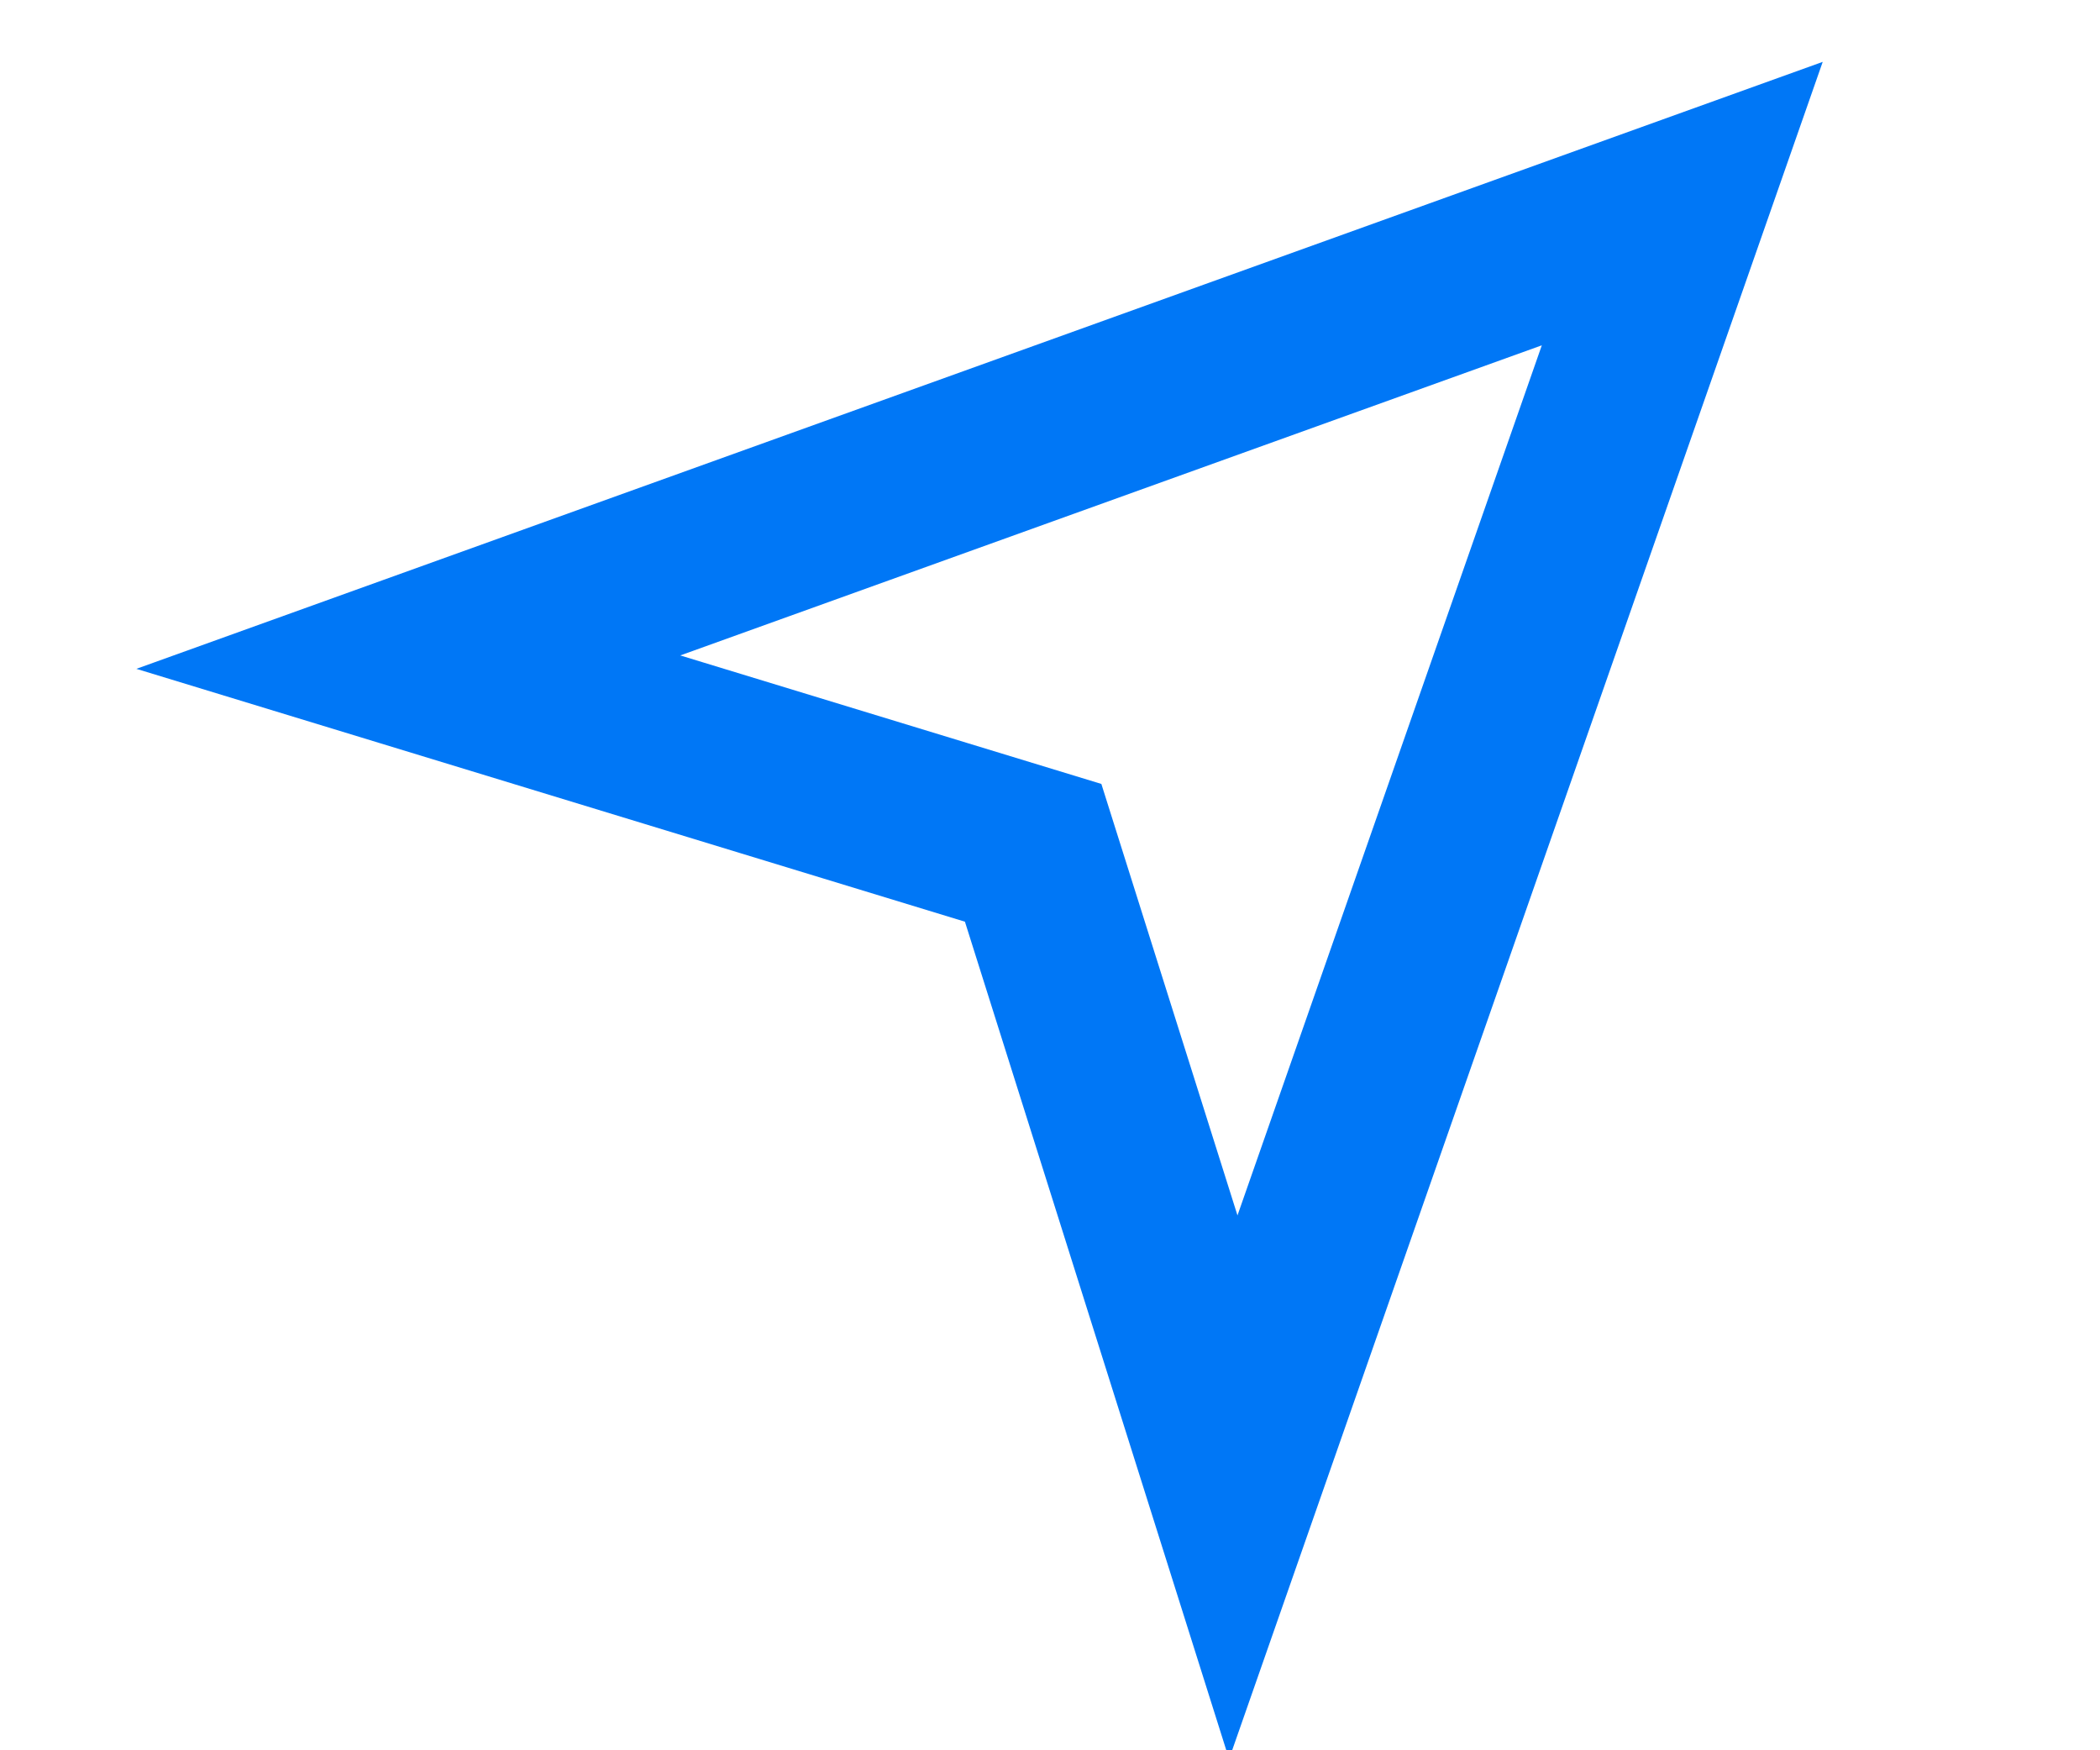
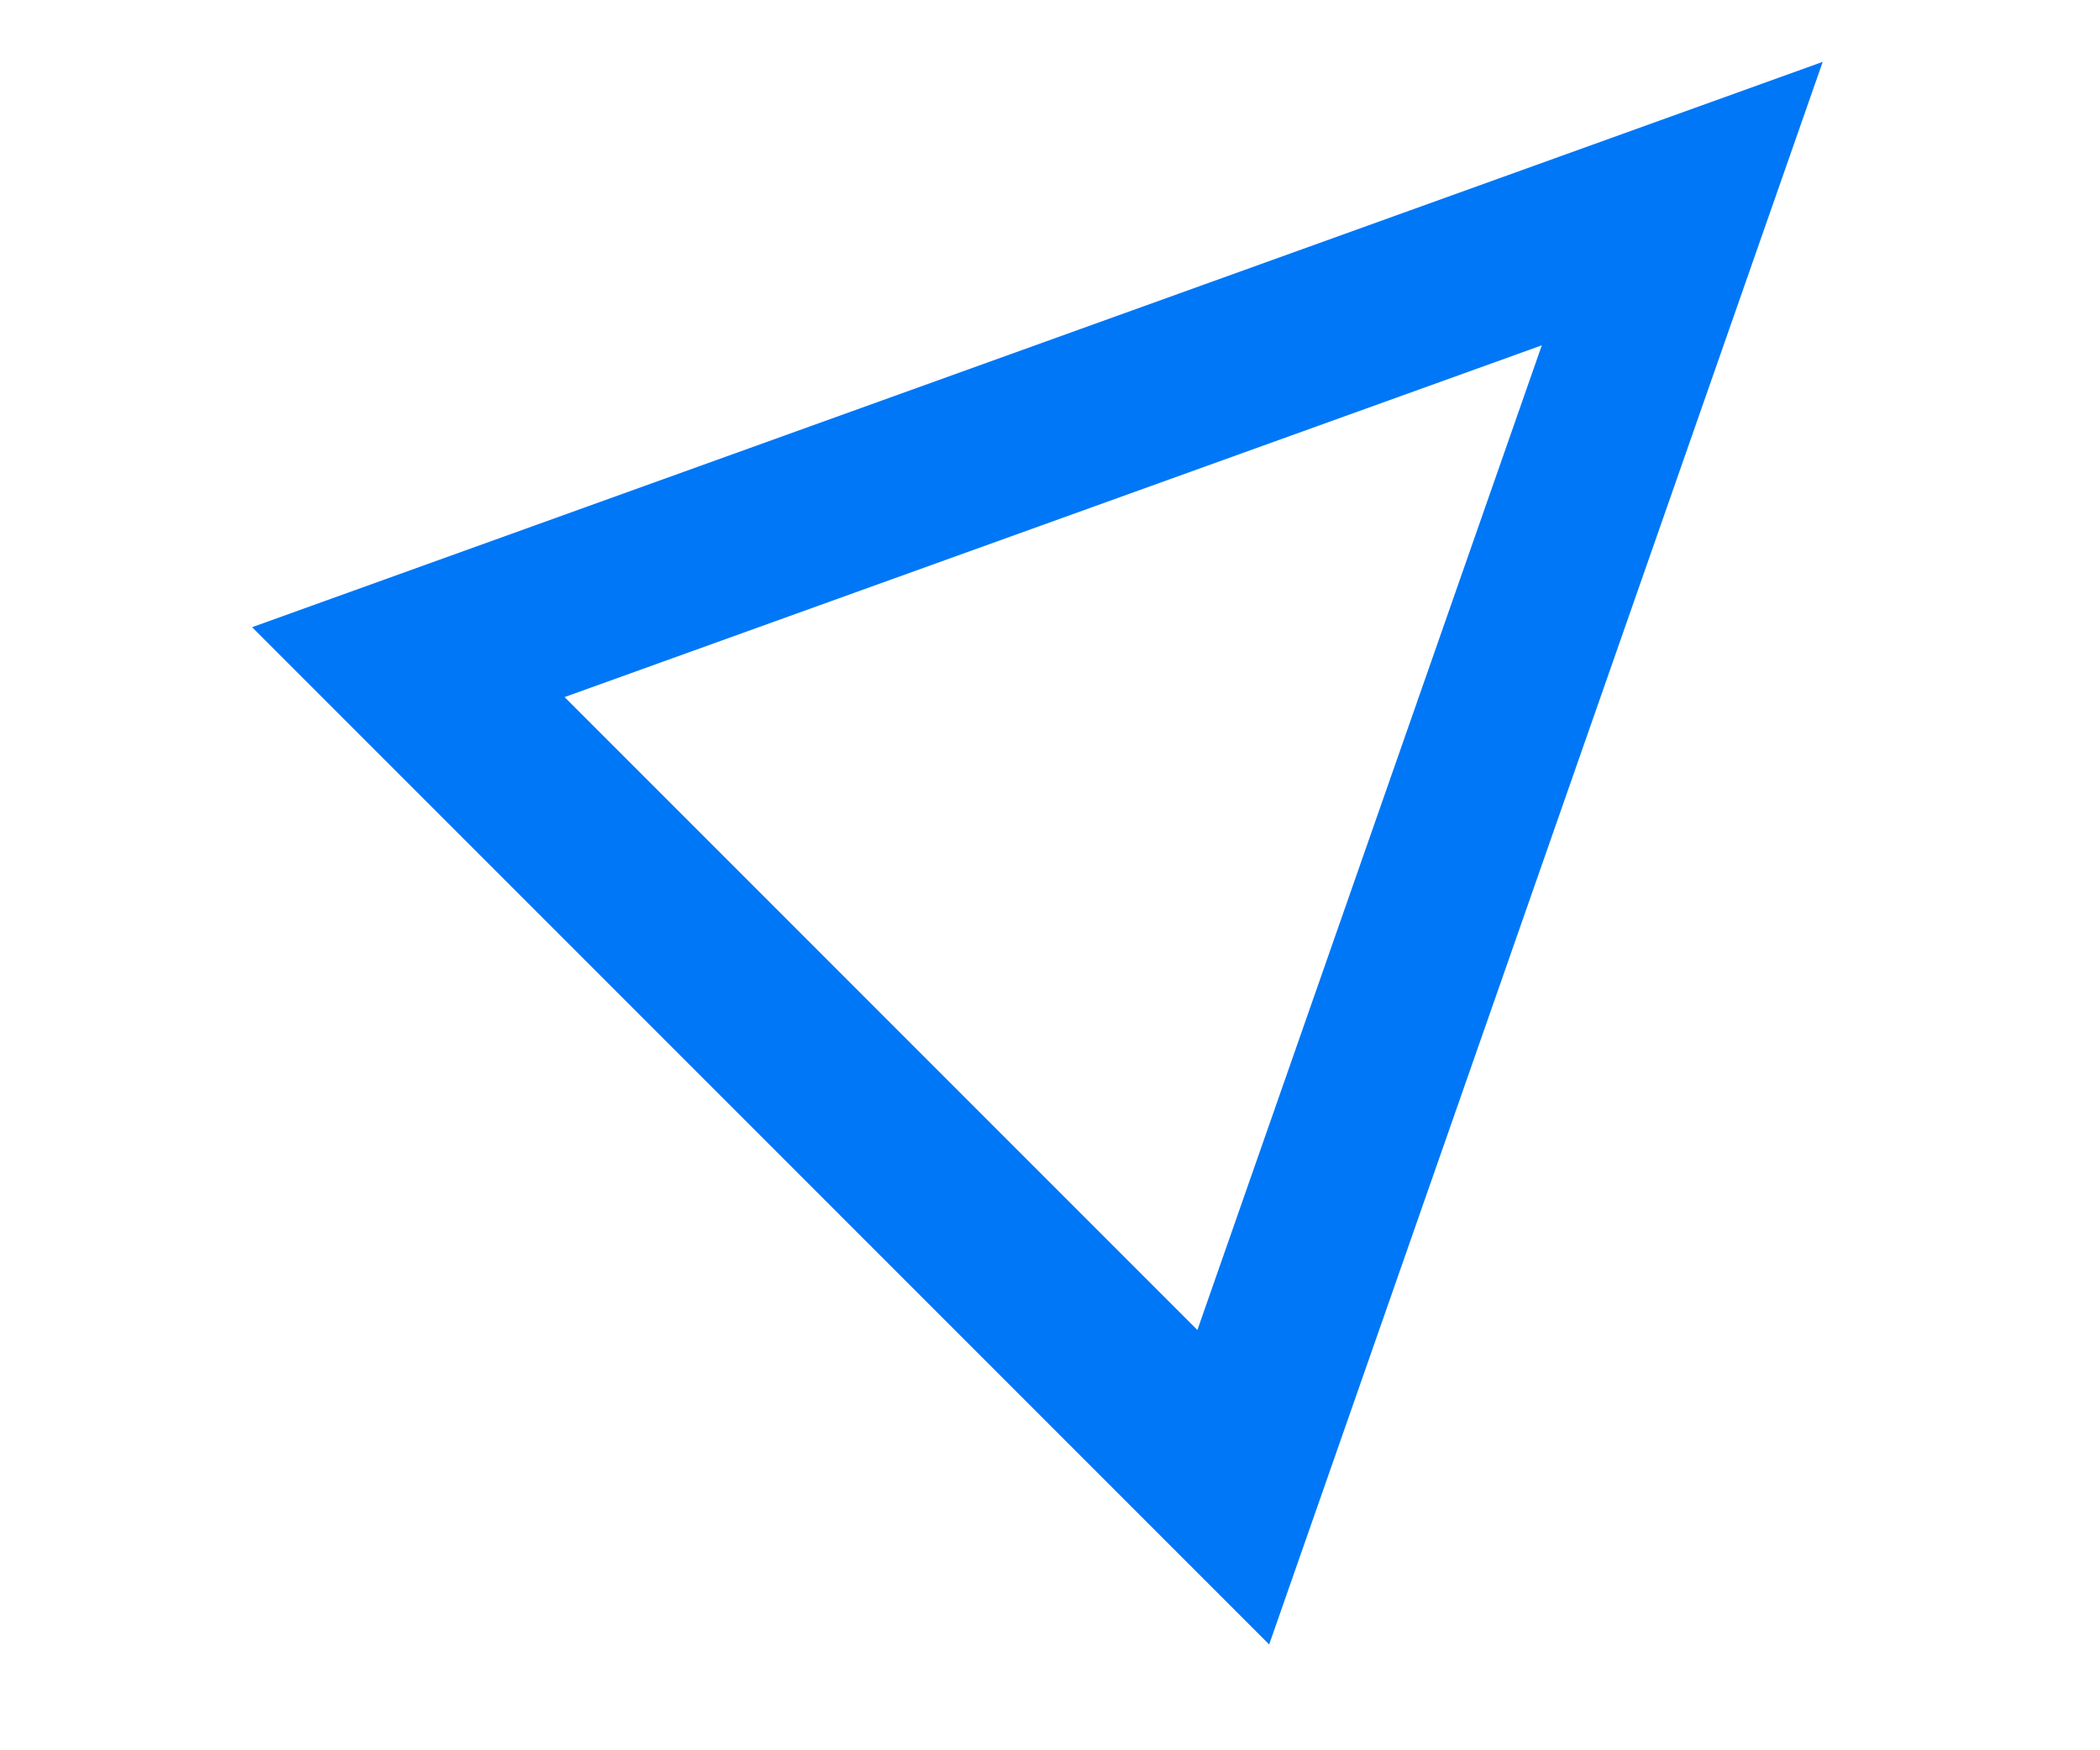
<svg xmlns="http://www.w3.org/2000/svg" width="72px" height="60px" viewBox="0 0 72 60" version="1.1">
  <title>удобнее copy 2</title>
  <desc>Created with Sketch.</desc>
  <g id="удобнее-copy-2" stroke="none" stroke-width="1" fill="none" fill-rule="evenodd">
-     <path d="M43.221,0.991 L62.991,42.991 L43.221,32.465 L22.991,42.991 L43.221,0.991 Z" id="Combined-Shape" stroke="#0077F6" stroke-width="5.882" transform="translate(42.991, 21.991) scale(-1, 1) rotate(-45) translate(-42.991, -21.991) " />
+     <path d="M43.221,0.991 L62.991,42.991 L22.991,42.991 L43.221,0.991 Z" id="Combined-Shape" stroke="#0077F6" stroke-width="5.882" transform="translate(42.991, 21.991) scale(-1, 1) rotate(-45) translate(-42.991, -21.991) " />
  </g>
</svg>